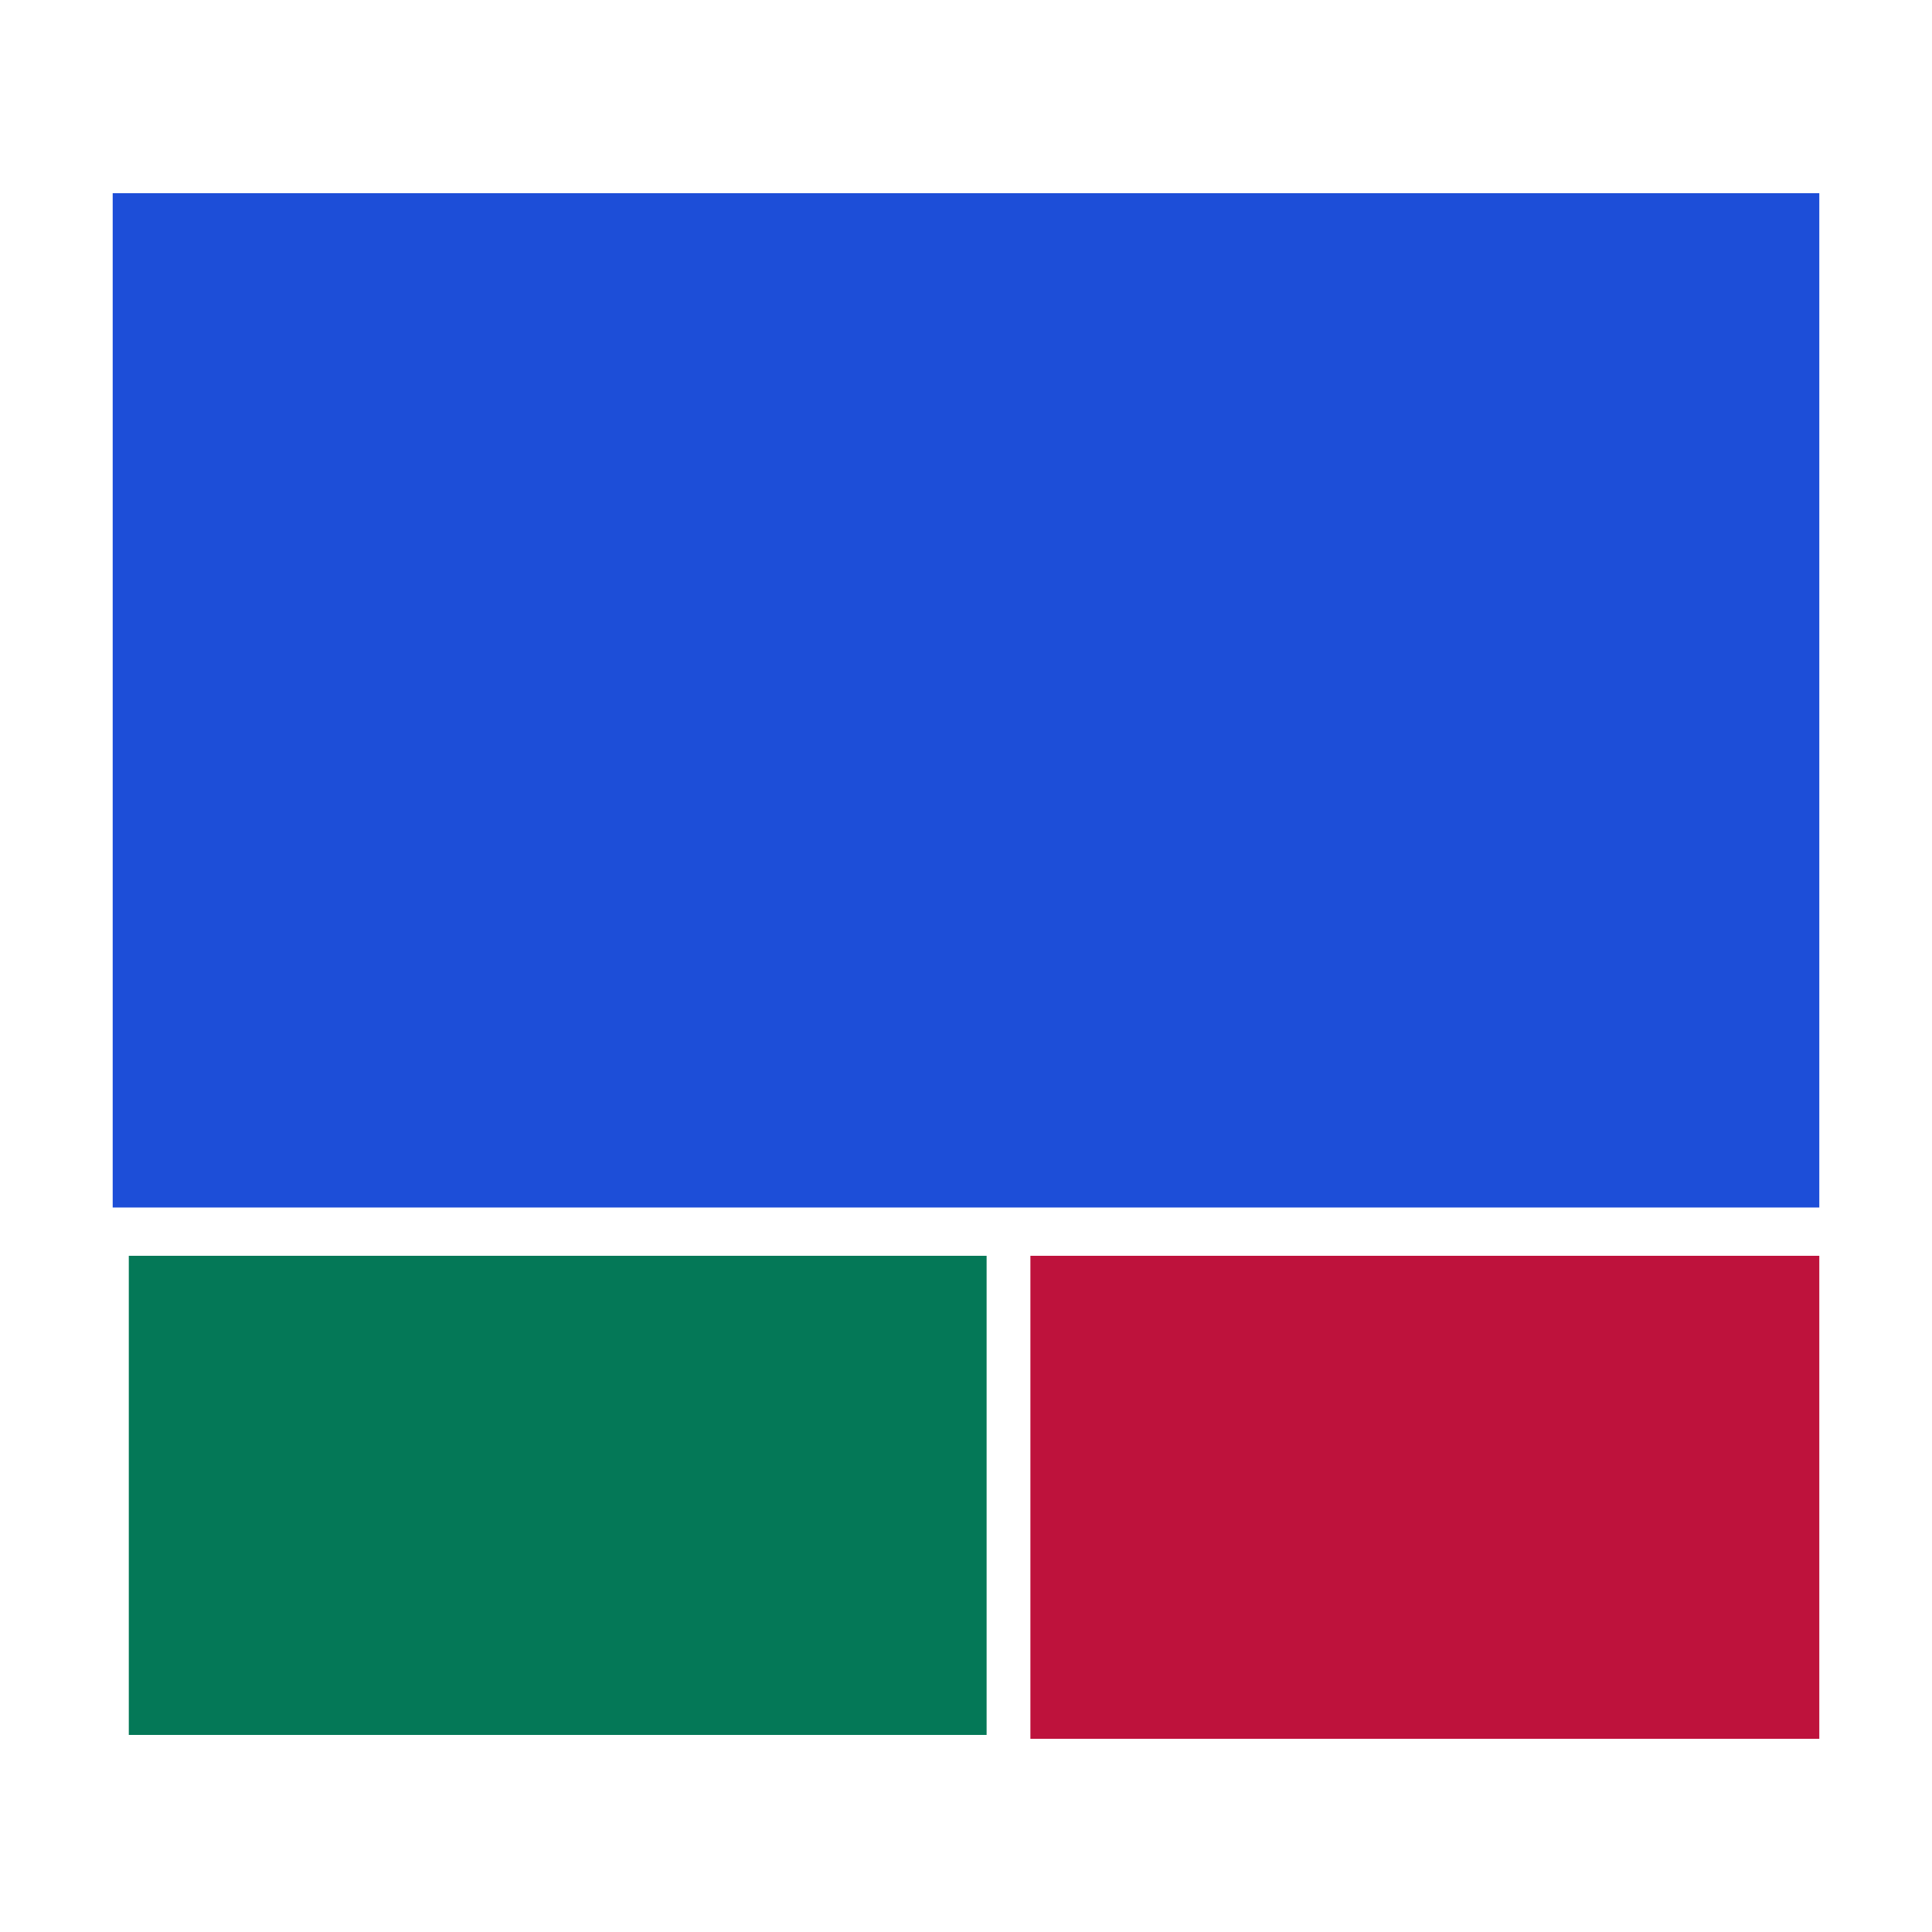
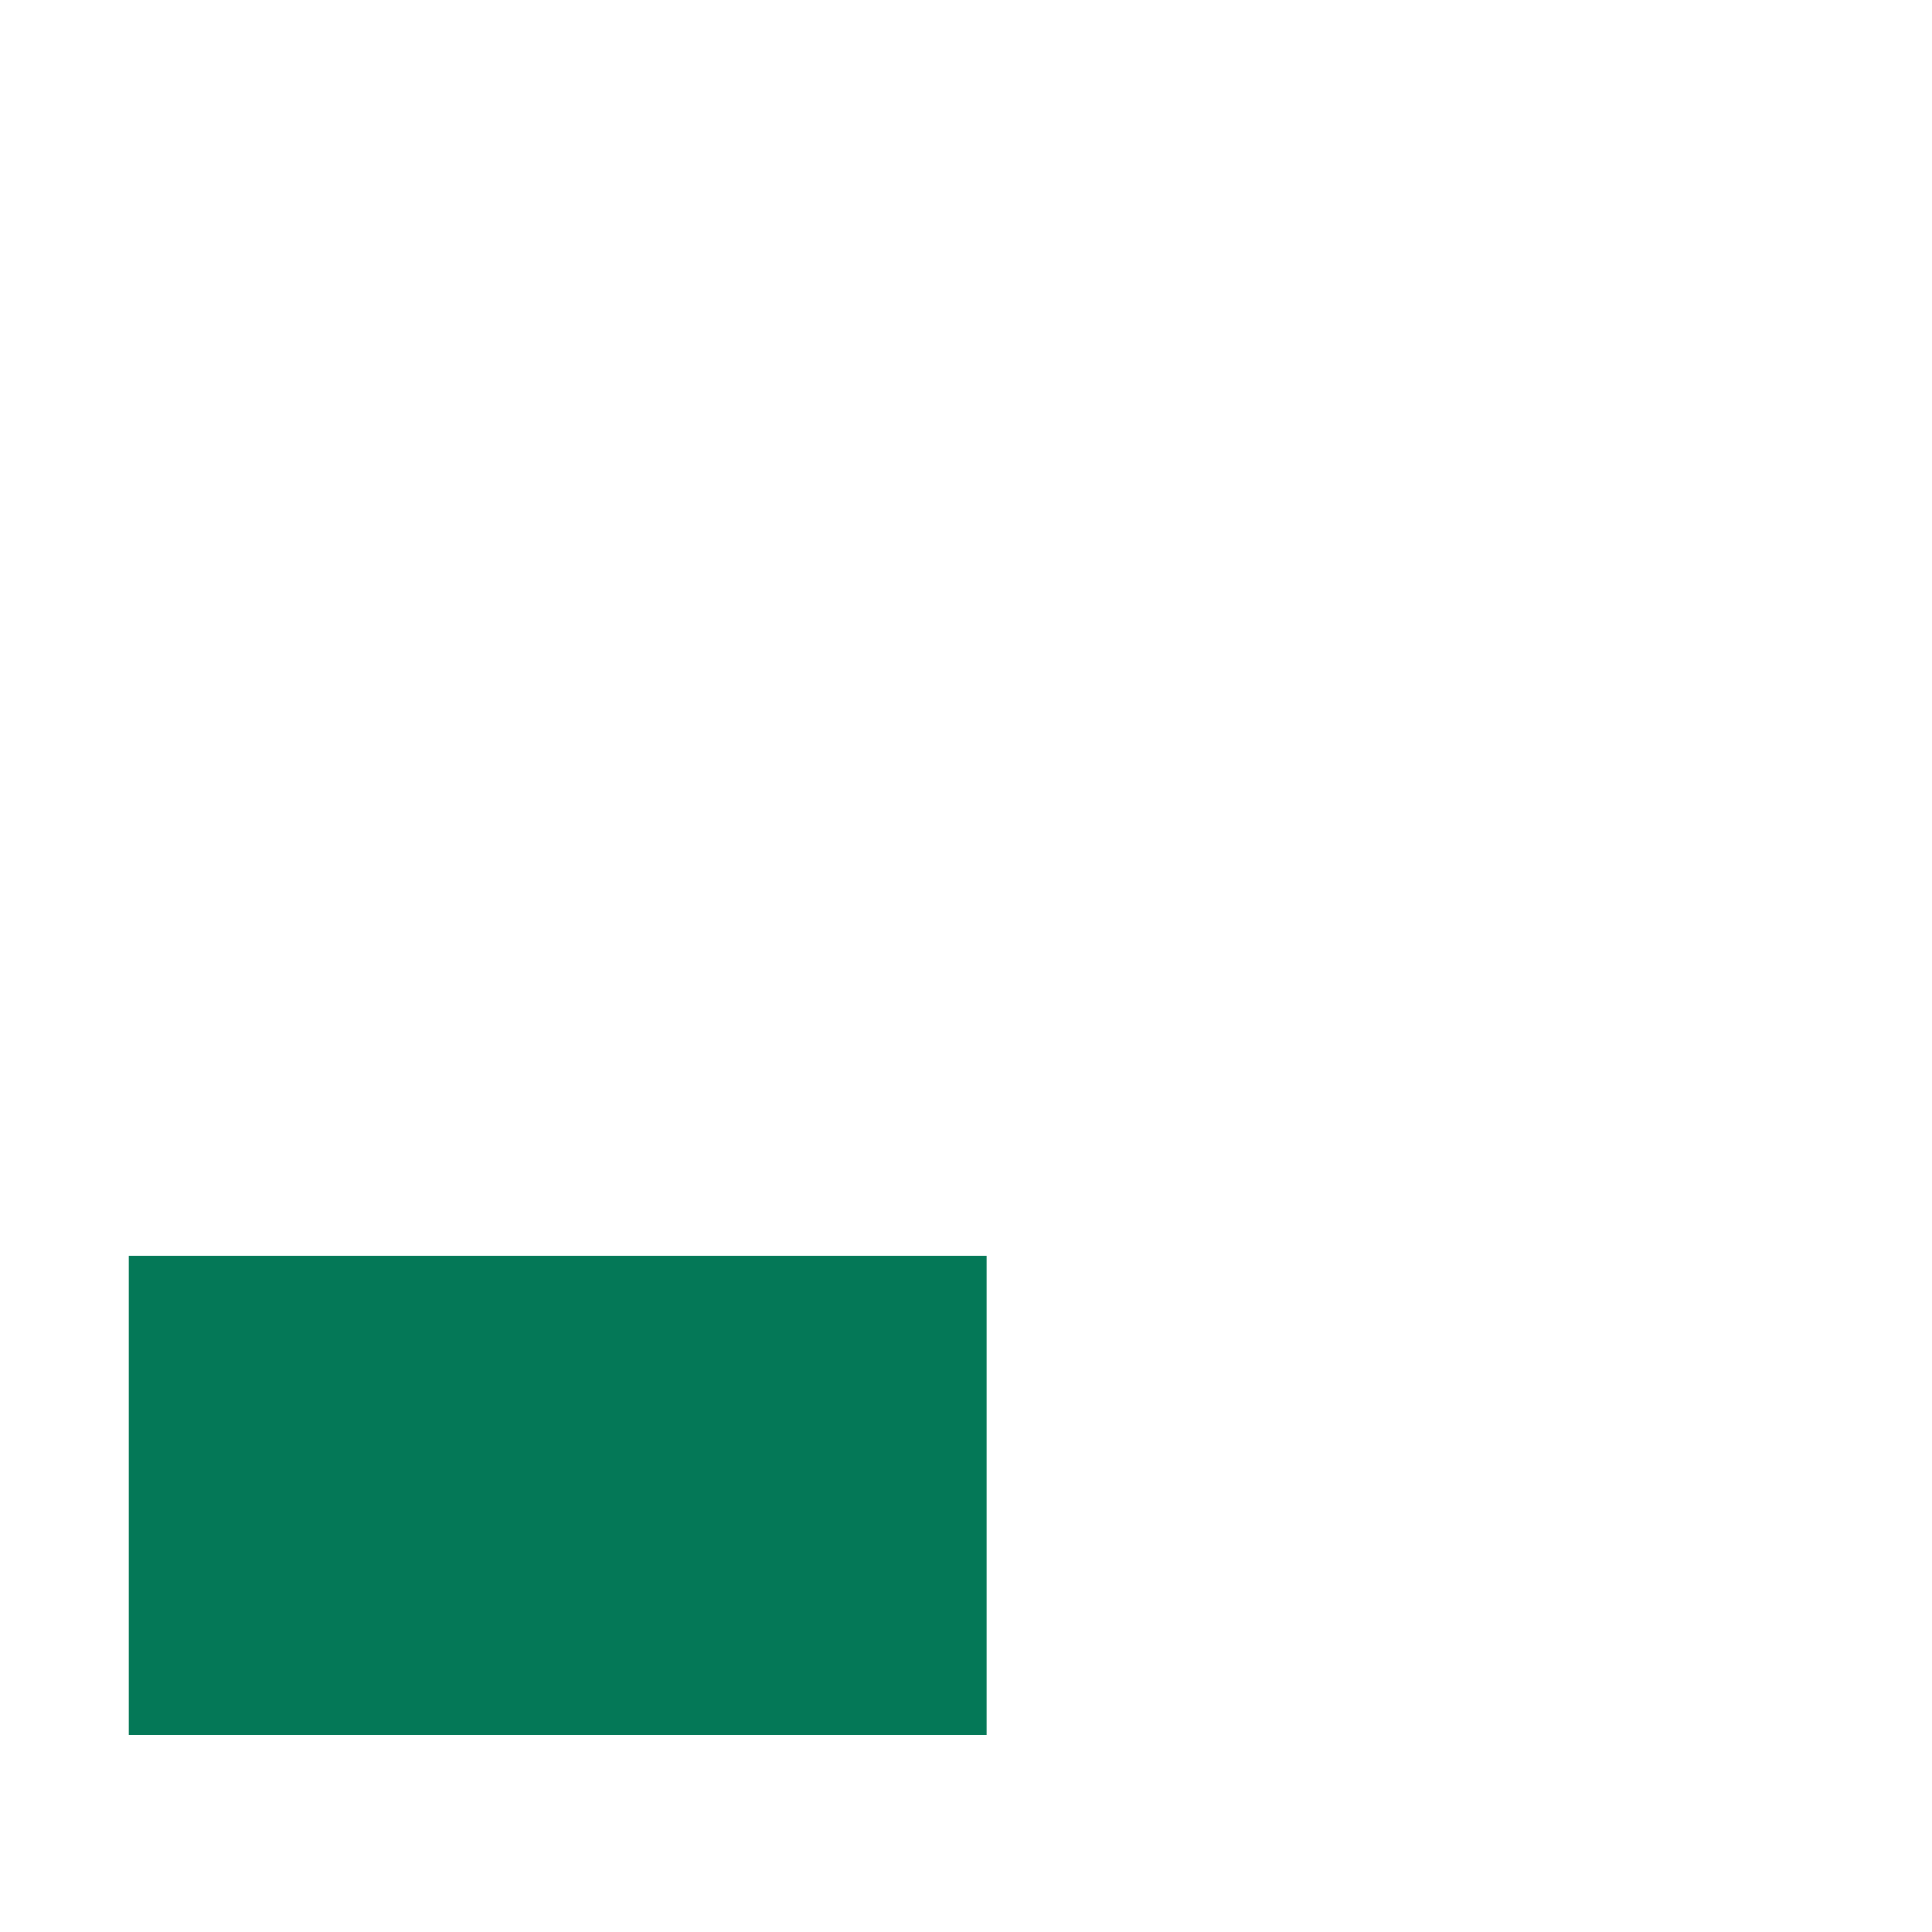
<svg xmlns="http://www.w3.org/2000/svg" width="120" height="120" viewBox="0 0 120 120" fill="none">
-   <rect x="64" y="78" width="49" height="30" fill="#BE123C" />
-   <rect x="7" y="12" width="106" height="63" fill="#1D4ED8" />
  <rect x="8" y="78" width="53.28" height="29.76" fill="#047857" />
</svg>